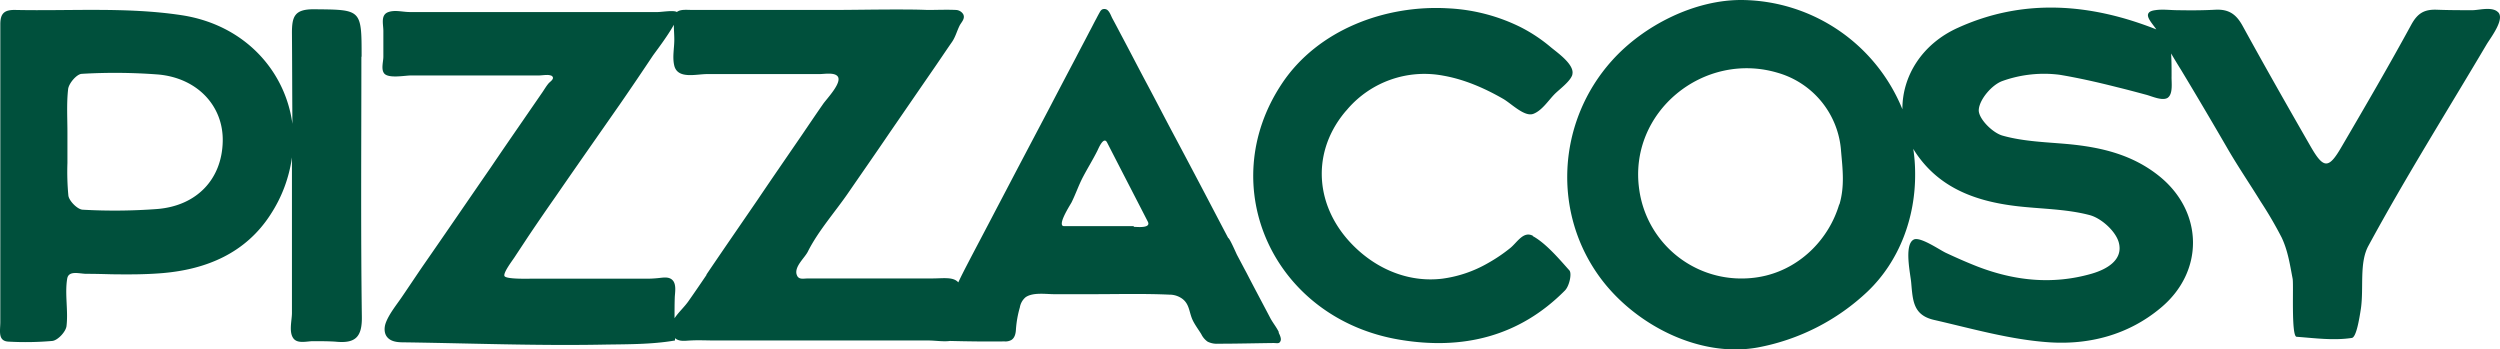
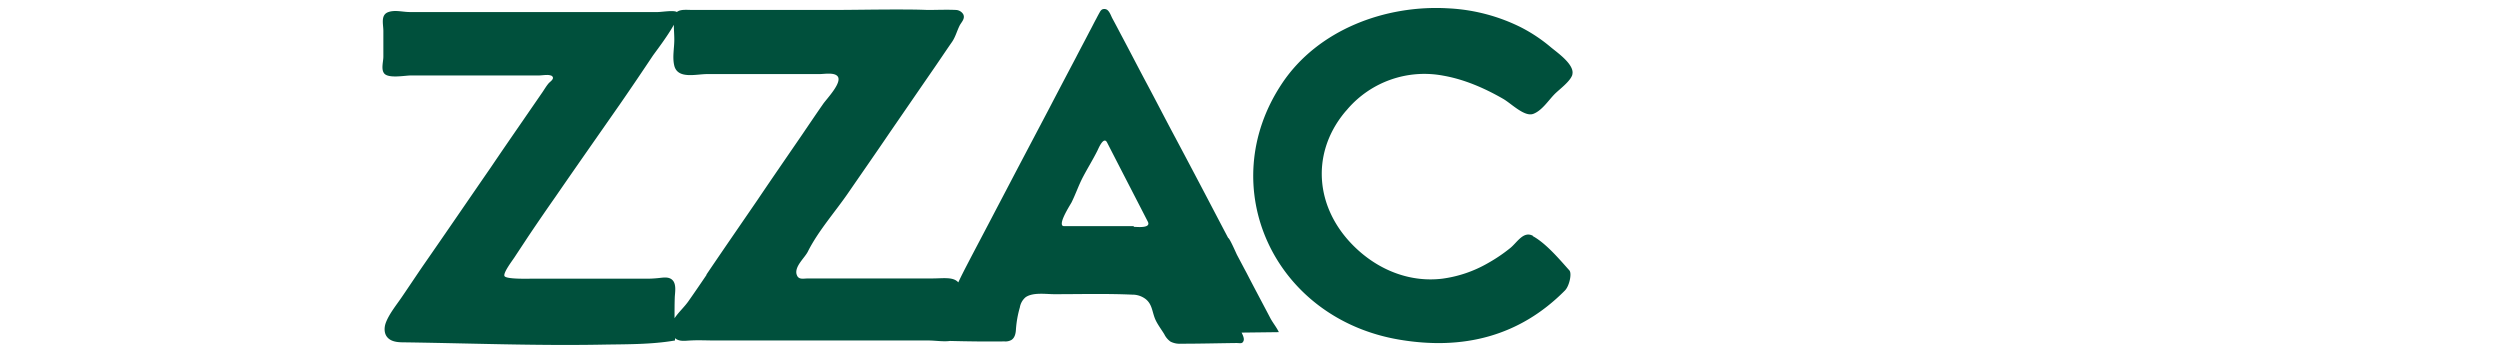
<svg xmlns="http://www.w3.org/2000/svg" width="1080.127" height="150.972" viewBox="0 0 1080.127 150.972">
  <g id="_2024-05-PIZZA-COSY-Valise-Logo-Logo-Vert" data-name="2024-05-PIZZA-COSY-Valise-Logo-Logo-Vert" transform="translate(-150.867 -150.997)">
-     <path id="Tracé_22791" data-name="Tracé 22791" d="M703.4,294.5c-1-2.1-2.5-3.9-3.6-5.9-3.4-6.5-6.9-13-10.3-19.6-1.4-2.6-2.8-5.3-4.2-7.9-.4-.8-3.2-7.3-3.8-7.3-3.9-7.4-7.8-14.9-11.7-22.3s-7.8-14.8-11.7-22.1-7.7-14.7-11.6-22-7.7-14.7-11.6-22c-1.1-2.1-2.2-4.2-3.4-6.4-.6-1.1-1.1-2.8-2.2-3.7a2.276,2.276,0,0,0-1.6-.4c-.9.1-1.3.7-1.7,1.4-.5.9-1,1.8-1.5,2.8-1,1.8-1.9,3.7-2.9,5.5-1.9,3.7-3.9,7.4-5.8,11.1-3.9,7.4-7.8,14.8-11.6,22.1L592.5,220c-3.9,7.4-7.8,14.9-11.7,22.3-3.9,7.5-7.9,15-11.8,22.5-1.4,2.7-2.8,5.4-4.1,8.2-2.2-2.5-6.4-1.7-11.5-1.7H500.1c-2,0-3.9.6-4.8-1.1a6.886,6.886,0,0,1-.3-.8c-.8-3.5,3.7-7.1,5-9.9,4.5-8.9,11.9-17.2,17.5-25.4,6-8.7,12-17.3,17.9-26,6-8.7,11.9-17.3,17.9-26,3-4.3,5.9-8.7,8.9-13,1.5-2.2,2.1-4.7,3.3-7.1.8-1.5,2.5-3,1.5-4.9a3.892,3.892,0,0,0-3.1-1.8c-4-.2-8.2,0-12.3,0-4.7-.2-9.4-.2-14.1-.2-9.4,0-18.8.2-28.1.2h-59c-2.8,0-5.5-.4-7.1.9h0c-1.2-.9-6.6,0-8.2,0H327.9c-3,0-6.3-1-9.2,0-3.5,1.2-2.2,5.2-2.2,8.2v11.1c0,2-1,5.2.2,7,1.6,2.6,9,1.1,11.7,1.1h55.2c1,0,2.2-.2,3.4-.2a4.966,4.966,0,0,1,1.8.2,1.27,1.27,0,0,1,.7.4c1,1.1-1,2.3-1.6,3-1.2,1.4-2.1,3.1-3.2,4.6-2.4,3.5-4.9,7.1-7.3,10.6-4.9,7.1-9.8,14.2-14.6,21.3-9.8,14.2-19.5,28.4-29.3,42.5-3,4.4-6,8.9-9,13.3-2.3,3.4-5.6,7.4-7,11.3-.7,2-.7,4.5.7,6.1,1.7,2,4.6,2.2,7.2,2.2,28.4.4,56.8,1.5,85.2,1,10.6-.2,21.5,0,31.9-1.8v-1c1.9,1.6,4.4,1.1,6.7,1,3.5-.2,7,0,10.5,0h92.2c3.1,0,6.6.6,9.4.2,7.9.2,15.7.3,23.5.2a5.246,5.246,0,0,0,3-.6c1.5-.9,1.9-2.8,2-4.5a44.964,44.964,0,0,1,1.7-9.6,7.25,7.25,0,0,1,2.5-4.4c3.2-2.2,8.8-1.3,12.4-1.3h16c11.2,0,22.5-.3,33.7.2a9.356,9.356,0,0,1,5.6,1.8c2.8,2.1,2.9,5.1,4,8.1.9,2.5,2.8,4.9,4.2,7.2a8.425,8.425,0,0,0,2.7,3.2,8.844,8.844,0,0,0,4.6.9c7.9,0,15.9-.2,23.8-.3,1.7,0,2.7.5,3.2-1.1.3-1-.5-2.6-.9-3.4ZM456.1,269.8c-2.5,3.7-5.1,7.5-7.7,11.2-1.7,2.5-4.4,4.9-6.1,7.5,0-3,0-6,.1-9,.1-2.2.8-5.7-1-7.5-1.5-1.5-3.8-1.1-5.7-.9a50.086,50.086,0,0,1-6.7.3H380.7c-1.8,0-11.4.3-11.9-1.2s3.5-6.7,4.4-8.1c1.9-2.9,3.9-5.9,5.8-8.8,3.9-5.8,7.8-11.5,11.8-17.2,9.3-13.5,18.8-27,28.2-40.5,4.7-6.8,9.3-13.6,13.9-20.5,1.1-1.6,6.3-8.3,9.1-13.4,0,2.1.2,4.3.2,6.4,0,3.8-.9,7.6,0,11.3,1.5,5.9,9.4,3.6,14.2,3.6h48.5c2.1,0,6.3-.8,7.8.9,2.3,2.6-4.6,9.7-6.2,12-3.2,4.6-6.3,9.2-9.5,13.9-6.3,9.2-12.6,18.3-18.8,27.5-7.4,10.8-14.8,21.5-22.1,32.3Zm184.6-21.1H610.6c-1,0-1.1-.8-.9-1.9.6-2.7,3.6-7.4,4.1-8.3,1.8-3.6,3.1-7.5,5-11.1,2-3.8,4.3-7.5,6.2-11.3.4-.8,2.7-6.5,4.2-3.5,6.3,12.3,11.8,22.9,17.6,34.2,1.5,3-5,2.2-6.1,2.2Z" fill="#00503c" />
+     <path id="Tracé_22791" data-name="Tracé 22791" d="M703.4,294.5c-1-2.1-2.5-3.9-3.6-5.9-3.4-6.5-6.9-13-10.3-19.6-1.4-2.6-2.8-5.3-4.2-7.9-.4-.8-3.2-7.3-3.8-7.3-3.9-7.4-7.8-14.9-11.7-22.3s-7.8-14.8-11.7-22.1-7.7-14.7-11.6-22-7.7-14.7-11.6-22c-1.1-2.1-2.2-4.2-3.4-6.4-.6-1.1-1.1-2.8-2.2-3.7a2.276,2.276,0,0,0-1.6-.4c-.9.1-1.3.7-1.7,1.4-.5.9-1,1.8-1.5,2.8-1,1.8-1.9,3.7-2.9,5.5-1.9,3.7-3.9,7.4-5.8,11.1-3.9,7.4-7.8,14.8-11.6,22.1L592.5,220c-3.9,7.4-7.8,14.9-11.7,22.3-3.9,7.5-7.9,15-11.8,22.5-1.4,2.7-2.8,5.4-4.1,8.2-2.2-2.5-6.4-1.7-11.5-1.7H500.1c-2,0-3.9.6-4.8-1.1a6.886,6.886,0,0,1-.3-.8c-.8-3.5,3.7-7.1,5-9.9,4.5-8.9,11.9-17.2,17.5-25.4,6-8.7,12-17.3,17.9-26,6-8.7,11.9-17.3,17.9-26,3-4.3,5.9-8.7,8.9-13,1.5-2.2,2.1-4.7,3.3-7.1.8-1.5,2.5-3,1.5-4.9a3.892,3.892,0,0,0-3.1-1.8c-4-.2-8.2,0-12.3,0-4.7-.2-9.4-.2-14.1-.2-9.4,0-18.8.2-28.1.2h-59c-2.8,0-5.5-.4-7.1.9h0c-1.2-.9-6.6,0-8.2,0H327.9c-3,0-6.3-1-9.2,0-3.5,1.2-2.2,5.2-2.2,8.2v11.1c0,2-1,5.2.2,7,1.6,2.6,9,1.1,11.7,1.1h55.2c1,0,2.2-.2,3.4-.2a4.966,4.966,0,0,1,1.8.2,1.27,1.27,0,0,1,.7.4c1,1.1-1,2.3-1.6,3-1.2,1.4-2.1,3.1-3.2,4.6-2.4,3.5-4.9,7.1-7.3,10.6-4.9,7.1-9.8,14.2-14.6,21.3-9.8,14.2-19.5,28.4-29.3,42.5-3,4.4-6,8.9-9,13.3-2.3,3.4-5.6,7.4-7,11.3-.7,2-.7,4.5.7,6.1,1.7,2,4.6,2.2,7.2,2.2,28.4.4,56.8,1.5,85.2,1,10.6-.2,21.5,0,31.9-1.8v-1c1.9,1.6,4.4,1.1,6.7,1,3.5-.2,7,0,10.5,0h92.2c3.1,0,6.6.6,9.4.2,7.9.2,15.7.3,23.5.2a5.246,5.246,0,0,0,3-.6c1.5-.9,1.9-2.8,2-4.5a44.964,44.964,0,0,1,1.7-9.6,7.25,7.25,0,0,1,2.5-4.4c3.2-2.2,8.8-1.3,12.4-1.3c11.2,0,22.5-.3,33.7.2a9.356,9.356,0,0,1,5.6,1.8c2.8,2.1,2.9,5.1,4,8.1.9,2.5,2.8,4.9,4.2,7.2a8.425,8.425,0,0,0,2.7,3.2,8.844,8.844,0,0,0,4.6.9c7.9,0,15.9-.2,23.8-.3,1.7,0,2.7.5,3.2-1.1.3-1-.5-2.6-.9-3.4ZM456.1,269.8c-2.5,3.7-5.1,7.5-7.7,11.2-1.7,2.5-4.4,4.9-6.1,7.5,0-3,0-6,.1-9,.1-2.2.8-5.7-1-7.5-1.5-1.5-3.8-1.1-5.7-.9a50.086,50.086,0,0,1-6.7.3H380.7c-1.8,0-11.4.3-11.9-1.2s3.5-6.7,4.4-8.1c1.9-2.9,3.9-5.9,5.8-8.8,3.9-5.8,7.8-11.5,11.8-17.2,9.3-13.5,18.8-27,28.2-40.5,4.7-6.8,9.3-13.6,13.9-20.5,1.1-1.6,6.3-8.3,9.1-13.4,0,2.1.2,4.3.2,6.4,0,3.8-.9,7.6,0,11.3,1.5,5.9,9.4,3.6,14.2,3.6h48.5c2.1,0,6.3-.8,7.8.9,2.3,2.6-4.6,9.7-6.2,12-3.2,4.6-6.3,9.2-9.5,13.9-6.3,9.2-12.6,18.3-18.8,27.5-7.4,10.8-14.8,21.5-22.1,32.3Zm184.6-21.1H610.6c-1,0-1.1-.8-.9-1.9.6-2.7,3.6-7.4,4.1-8.3,1.8-3.6,3.1-7.5,5-11.1,2-3.8,4.3-7.5,6.2-11.3.4-.8,2.7-6.5,4.2-3.5,6.3,12.3,11.8,22.9,17.6,34.2,1.5,3-5,2.2-6.1,2.2Z" fill="#00503c" />
    <path id="Tracé_22792" data-name="Tracé 22792" d="M813.2,252.9c-4.2-2.3-6.9,3-10,5.4a68.652,68.652,0,0,1-9.5,6.4,53.588,53.588,0,0,1-19.7,6.7c-13.3,1.6-26.1-3.2-36-12-18.8-16.7-21.4-41.3-6.2-59.8.4-.5.9-1,1.3-1.5a43.847,43.847,0,0,1,41.4-14.4c9.1,1.6,17.8,5.4,25.8,10,3.5,2,9.2,7.9,13,6.5s6.6-5.9,9.3-8.6c2.1-2.1,6.7-5.4,7.6-8.3,0-.3.1-.6.1-.9.1-4.1-6.9-8.9-9.4-11a67.782,67.782,0,0,0-13.1-8.7,78.867,78.867,0,0,0-31.2-8.1c-27.1-1.6-56.3,9.2-71.8,32.4-29.8,44.6-3.6,101.8,51,110.8,27.1,4.5,51.5-1.4,71.2-21.3,1.9-1.9,3.1-7.4,1.9-8.7-4.3-4.8-10.1-11.7-15.8-14.8Z" fill="#00503c" />
-     <path id="Tracé_22793" data-name="Tracé 22793" d="M1229.6,155.8c-2.7-1.8-7.4-.5-10.3-.4-5.2,0-10.4,0-15.6-.2-5.4-.2-8.3,1.5-11,6.4-9.7,17.8-19.9,35.3-30.2,52.9-5.5,9.5-7.7,9.5-13.2,0-10-17.4-19.9-34.8-29.5-52.3-2.7-4.9-5.8-7.3-11.8-7-5.5.3-11,.3-16.4.2-3.1,0-6.5-.5-9.6,0-1.5.2-2.4.6-2.8,1.2-1.3,1.7,1.7,4.7,3.3,7.1-28.3-11.2-57.3-13.6-85.7-.7-15.6,7-24.1,21-24,35.2A75.686,75.686,0,0,0,903.6,151c-20.5-.2-42.7,11-56.3,26.2-23.7,26.4-26,66-4.6,94.4,15,19.9,42.6,34.1,67.7,29.5a94.1,94.1,0,0,0,47.4-24.2c13.8-13.2,20.7-32.1,20.5-51.1a72.035,72.035,0,0,0-.8-10.5,37.515,37.515,0,0,0,2.4,3.6c10.2,13.8,25.3,19.1,41.8,21.1,10.6,1.3,21.6,1.2,31.9,3.9,5.1,1.3,11.4,7,12.7,11.9,2,7.5-5.2,11.6-11.9,13.5-16.8,4.8-33.3,3-49.3-3.2-4.6-1.8-9.1-3.8-13.6-5.9-2.7-1.3-11.1-7.1-13.8-5.7-4.3,2.2-1.4,15-1.1,18.6.7,7.7.8,14,9.8,16.1,16.6,3.8,33.2,8.6,50,9.7,17.1,1.1,34-3.2,47.9-14.8,19-15.7,18.6-41.5-.4-56.9-11.5-9.3-24.8-12.5-39-13.9-9.7-.9-19.6-1.1-28.8-3.7-4.4-1.2-10.6-7.5-10.3-11.2.3-4.5,5.7-10.8,10.2-12.4a53.372,53.372,0,0,1,24.7-2.7c8.4,1.4,16.7,3.3,25,5.4,4.1,1,8.2,2.1,12.3,3.2,2.4.6,7.2,2.9,9.5,1.3l.1-.1c2.2-1.8,1.4-6.7,1.5-9.2,0-3.3,0-6.5-.2-9.8,1.4,2.4,2.8,4.7,4.3,7.1,6.7,11.1,13.3,22.3,19.8,33.5,4.6,8,9.8,15.6,14.6,23.4a171.755,171.755,0,0,1,9.1,15.6c2.7,5.8,3.5,11.5,4.7,17.7.5,2.4-.7,24.9,1.7,25.1,8,.6,16.1,1.7,23.9.5,1.9-.3,3.2-8.1,3.9-12.7,1.3-9.1-.8-19.8,3.3-27.2,16-29.5,33.9-58,51-86.9,1.8-3,8.6-11.7,4.5-14.3ZM945.5,239.3c-4.4,14.8-16.3,26.9-31.4,30.7a43.473,43.473,0,0,1-9.5,1.3,44.517,44.517,0,0,1-45.5-38.4c-4.8-33.5,27.9-60.1,60-50.4a37.908,37.908,0,0,1,27.2,33.8c.7,7.9,1.6,15.2-.7,23Z" fill="#00503c" />
-     <path id="Tracé_22794" data-name="Tracé 22794" d="M307.1,175.6c0-20.8,0-20.4-20.8-20.6-8.1,0-9.3,3.1-9.3,10.1.1,13.1.1,26.3.2,39.4-3.1-23.1-20.9-43-48.3-47-23.4-3.5-47.6-1.7-71.4-2.2-4.8-.1-6.5,1.5-6.5,6.2V290.1c0,3.8-1.2,8.3,3.6,8.5a132.285,132.285,0,0,0,18.9-.3c2.4-.3,5.8-4,6.1-6.4.8-6.7-.8-13.9.3-20.5.6-3.6,5-2.2,8-2.1,3.8,0,7.5.1,11.3.2,7.3.1,14.6.1,21.8-.5,19-1.6,36-8.6,46.8-25.4A59.838,59.838,0,0,0,277,219v67.2c0,3.3-1.5,8.5.8,11.2,0,0,.1.2.2.2,1.8,1.8,5.4.9,7.8.8,3.3,0,6.6,0,9.9.2,8.6.9,11.7-1.8,11.5-11-.5-37.4-.2-74.8-.2-112.2Zm-88.3,65.7a247.162,247.162,0,0,1-32.2.3c-2.3-.1-6-3.9-6.2-6.2a109.65,109.65,0,0,1-.4-14v-13c0-6.3-.4-12.7.3-18.9.3-2.5,3.7-6.5,5.9-6.6a245.253,245.253,0,0,1,33.2.3c16.9,1.6,28,13.7,27.7,28.8-.3,16.3-11.1,27.9-28.3,29.3Z" fill="#00503c" />
  </g>
</svg>